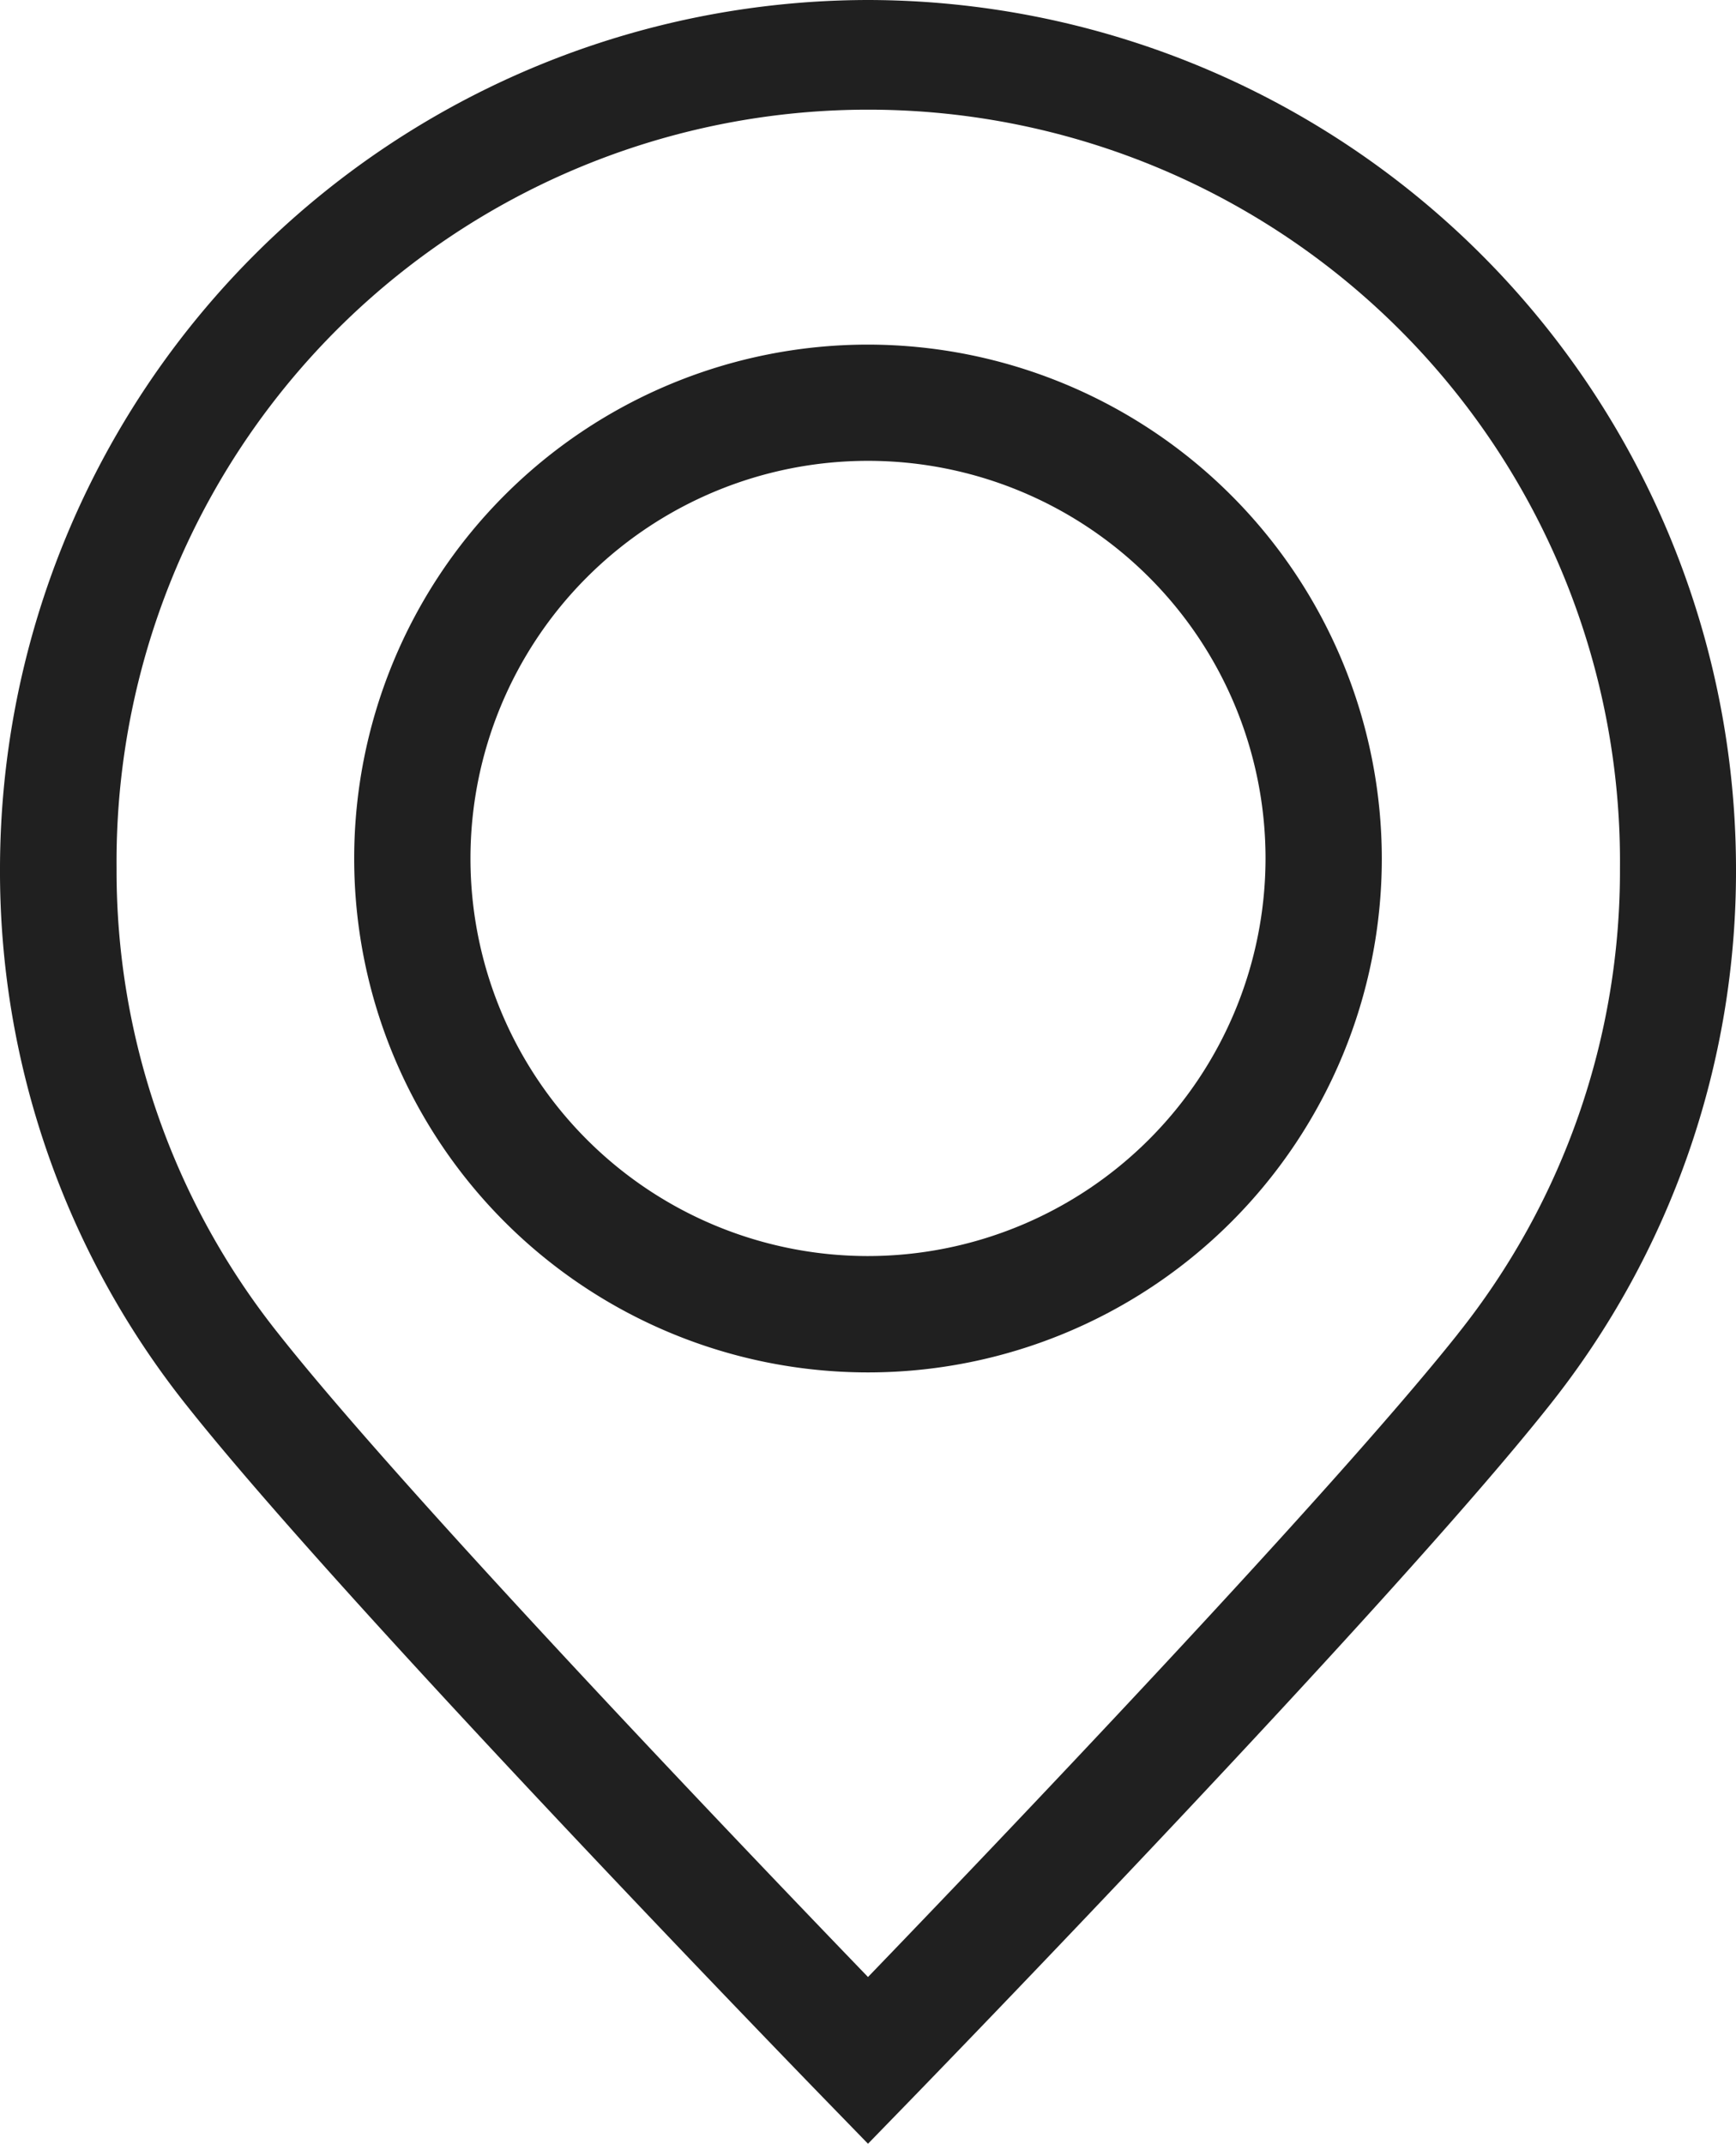
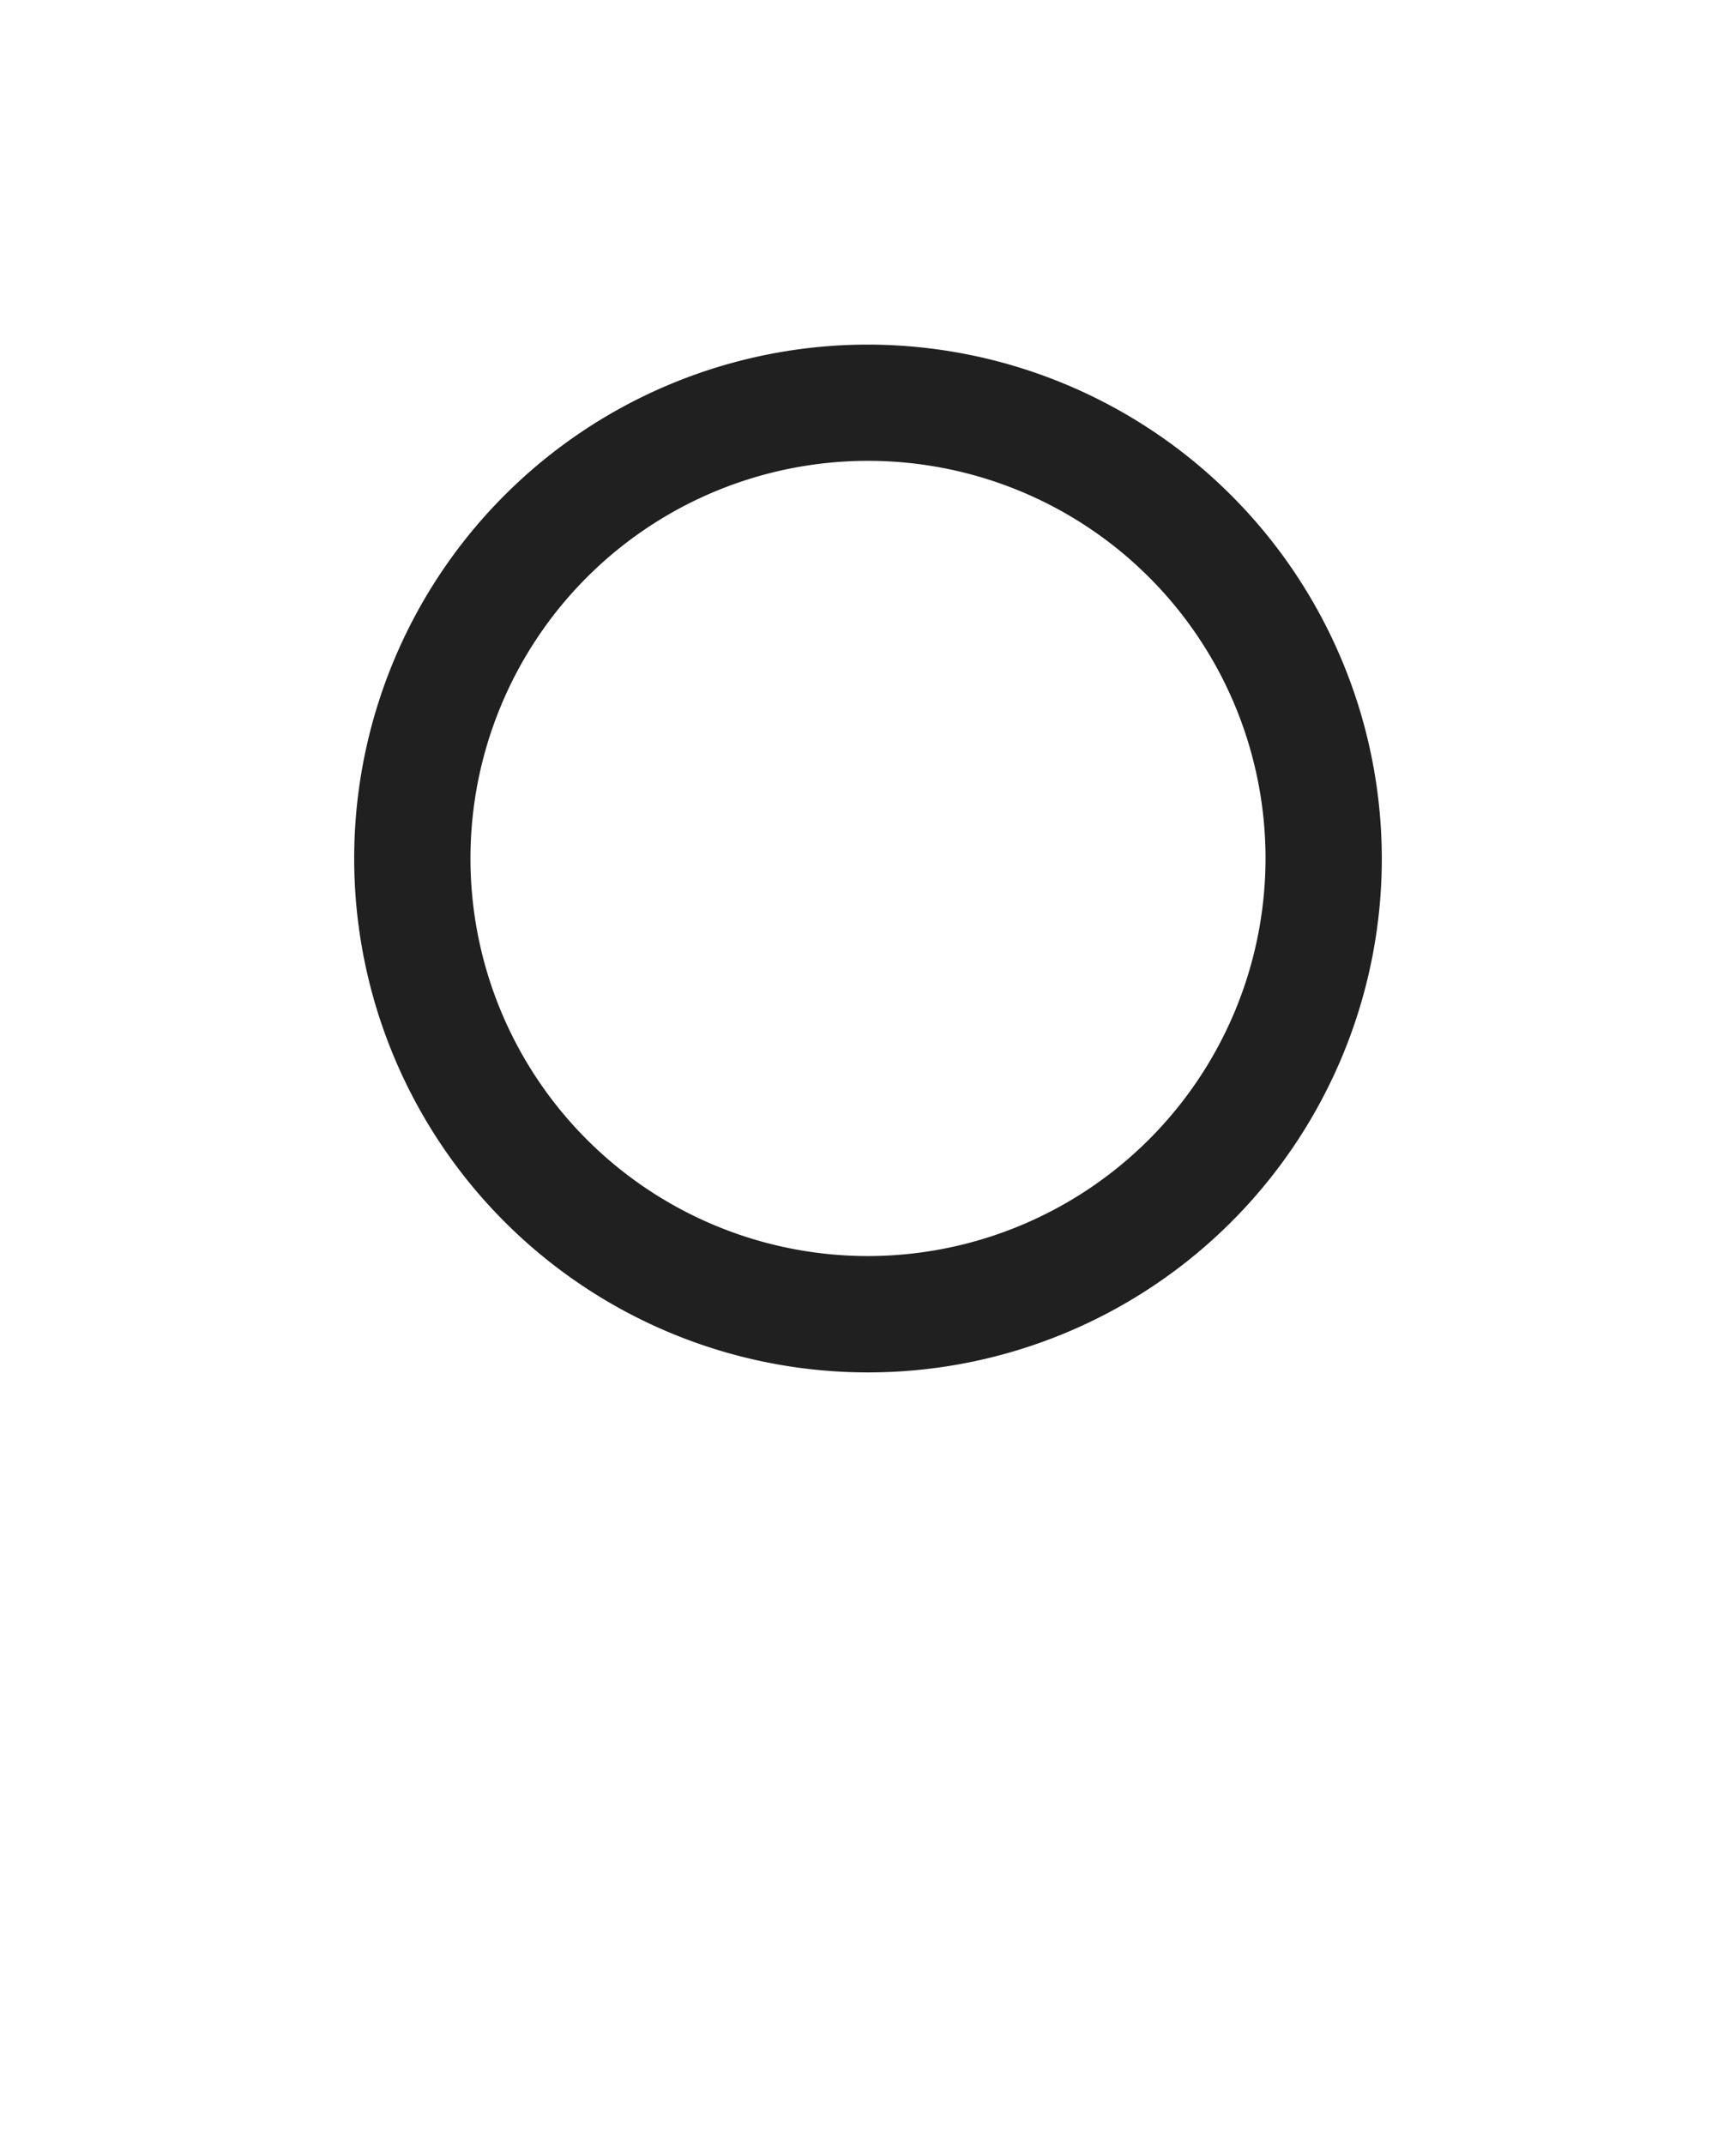
<svg xmlns="http://www.w3.org/2000/svg" width="29.158" height="36" viewBox="0 0 29.158 36">
  <g id="XMLID_2_" transform="translate(-35.036)">
    <g id="Group_921" data-name="Group 921" transform="translate(35.036)">
      <g id="Group_920" data-name="Group 920" transform="translate(0)">
-         <path id="Path_5189" data-name="Path 5189" d="M49.615,0A14.6,14.6,0,0,0,35.036,14.579a14.4,14.4,0,0,0,3.144,9.034C40.843,26.97,48.586,34.942,48.915,35.28l.7.72.7-.72c.328-.338,8.075-8.312,10.738-11.67a14.393,14.393,0,0,0,3.141-9.031A14.6,14.6,0,0,0,49.615,0Zm9.908,22.4c-2.144,2.7-7.9,8.718-9.908,10.8-2.006-2.08-7.761-8.093-9.9-10.8a12.463,12.463,0,0,1-2.721-7.82,12.626,12.626,0,1,1,25.251,0A12.459,12.459,0,0,1,59.522,22.4Z" transform="translate(-35.036)" fill="#202020" />
        <path id="Path_5190" data-name="Path 5190" d="M104.589,59.265a8.63,8.63,0,1,0,8.63,8.63A8.639,8.639,0,0,0,104.589,59.265Zm0,15.306a6.677,6.677,0,1,1,6.677-6.677A6.684,6.684,0,0,1,104.589,74.571Z" transform="translate(-90.01 -53.478)" fill="#202020" />
      </g>
    </g>
  </g>
</svg>